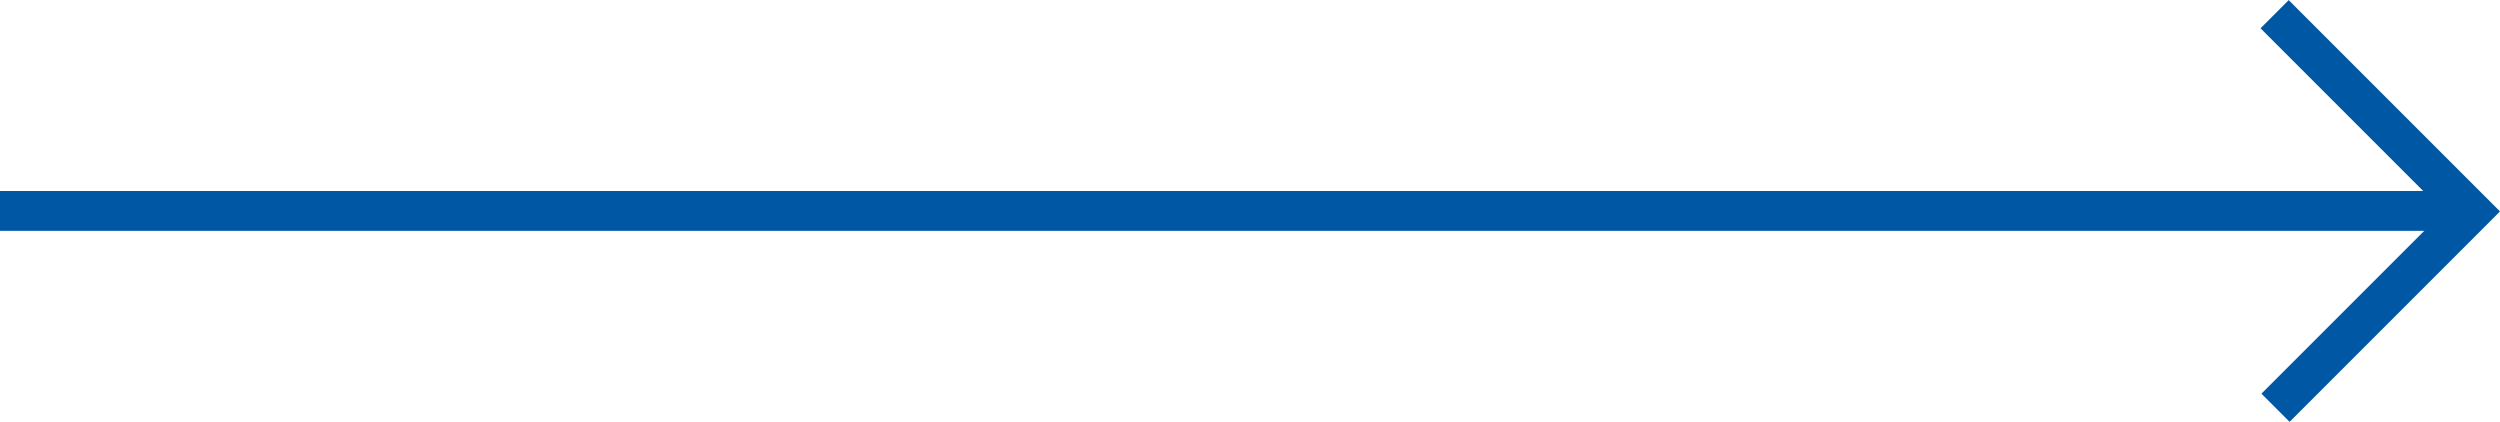
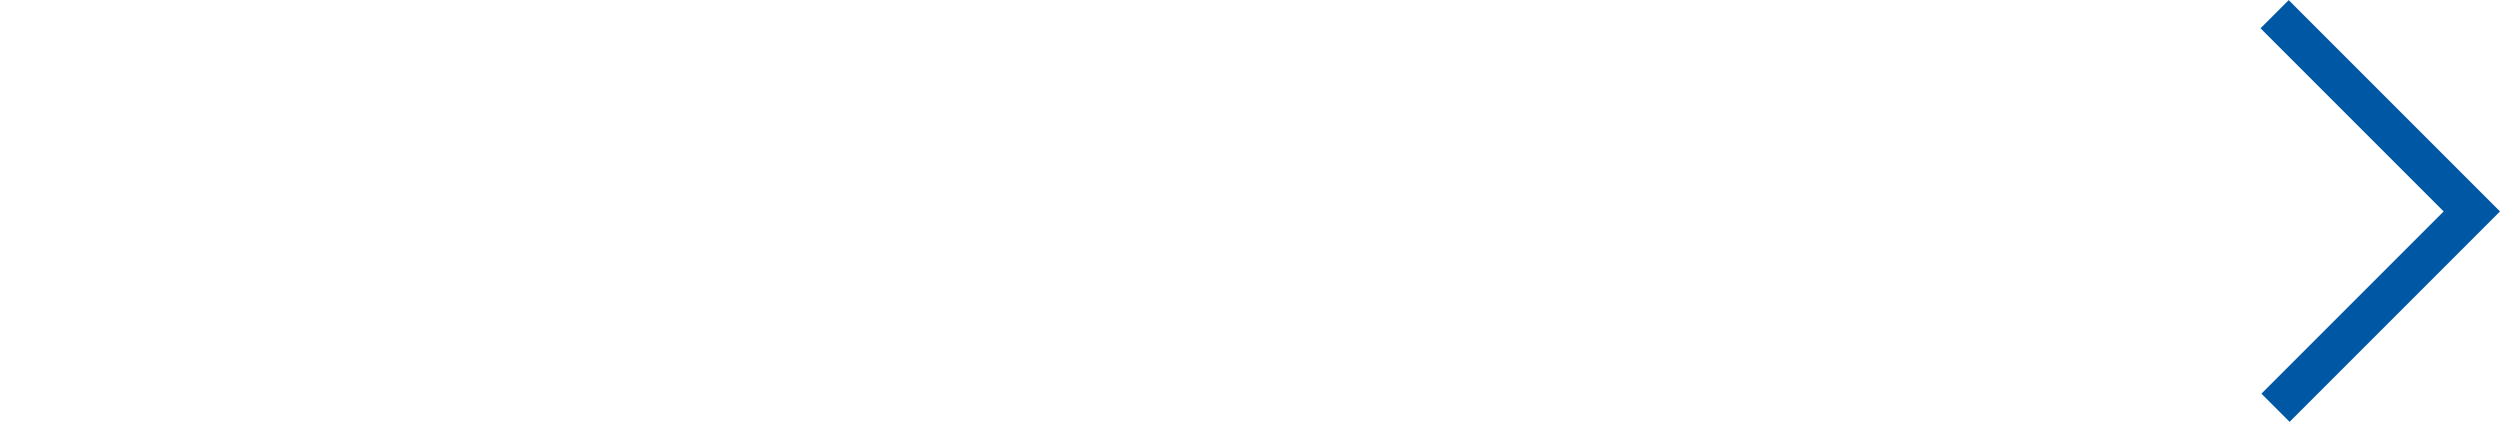
<svg xmlns="http://www.w3.org/2000/svg" width="75.292" height="12.704" viewBox="0 0 75.292 12.704">
  <g id="Grupo_174" data-name="Grupo 174" transform="translate(-897.5 -1902.148)">
-     <line id="Línea_87" data-name="Línea 87" x2="74" transform="translate(897.5 1908.5)" fill="none" stroke="#0057a4" stroke-width="1.2" />
    <path id="Trazado_55" data-name="Trazado 55" d="M8116.969,1895.906v8.362h8.4" transform="translate(5364.987 8994.6) rotate(-135)" fill="none" stroke="#0057a4" stroke-width="1.2" />
  </g>
</svg>